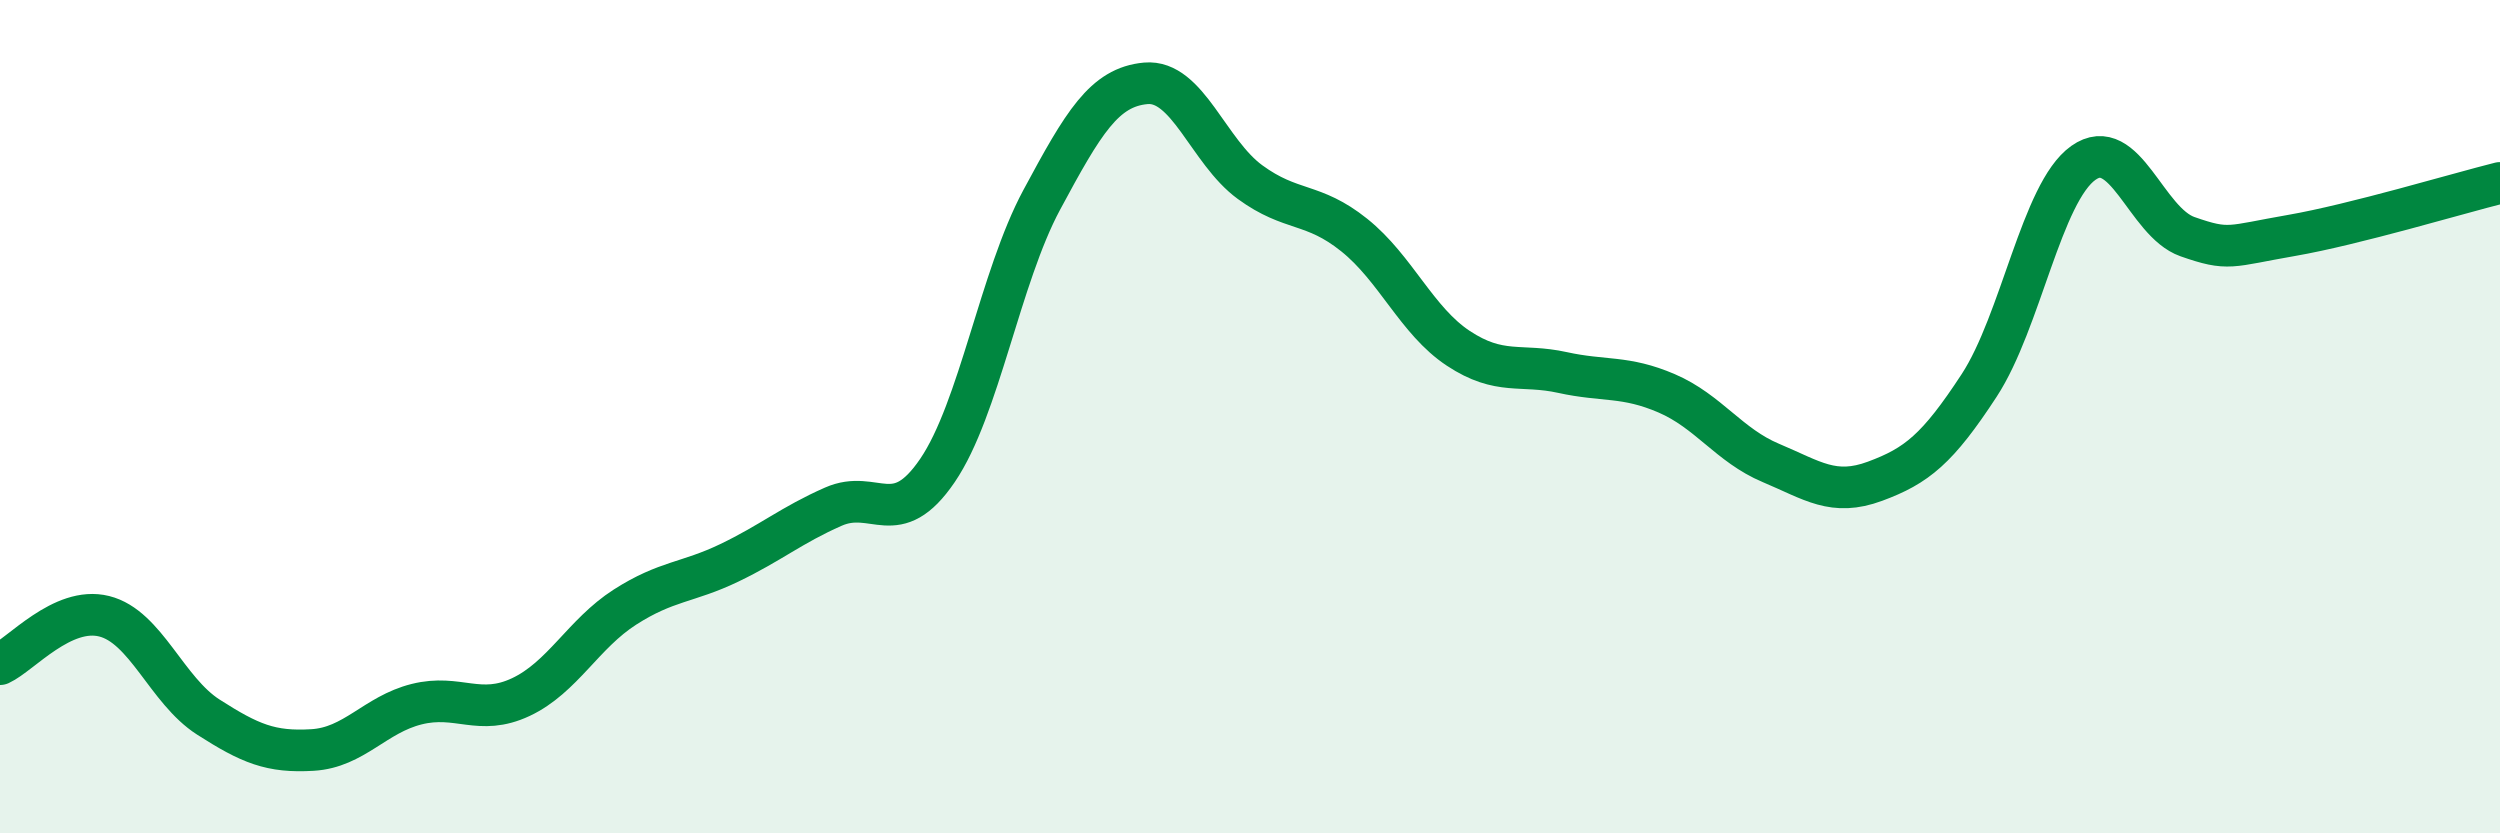
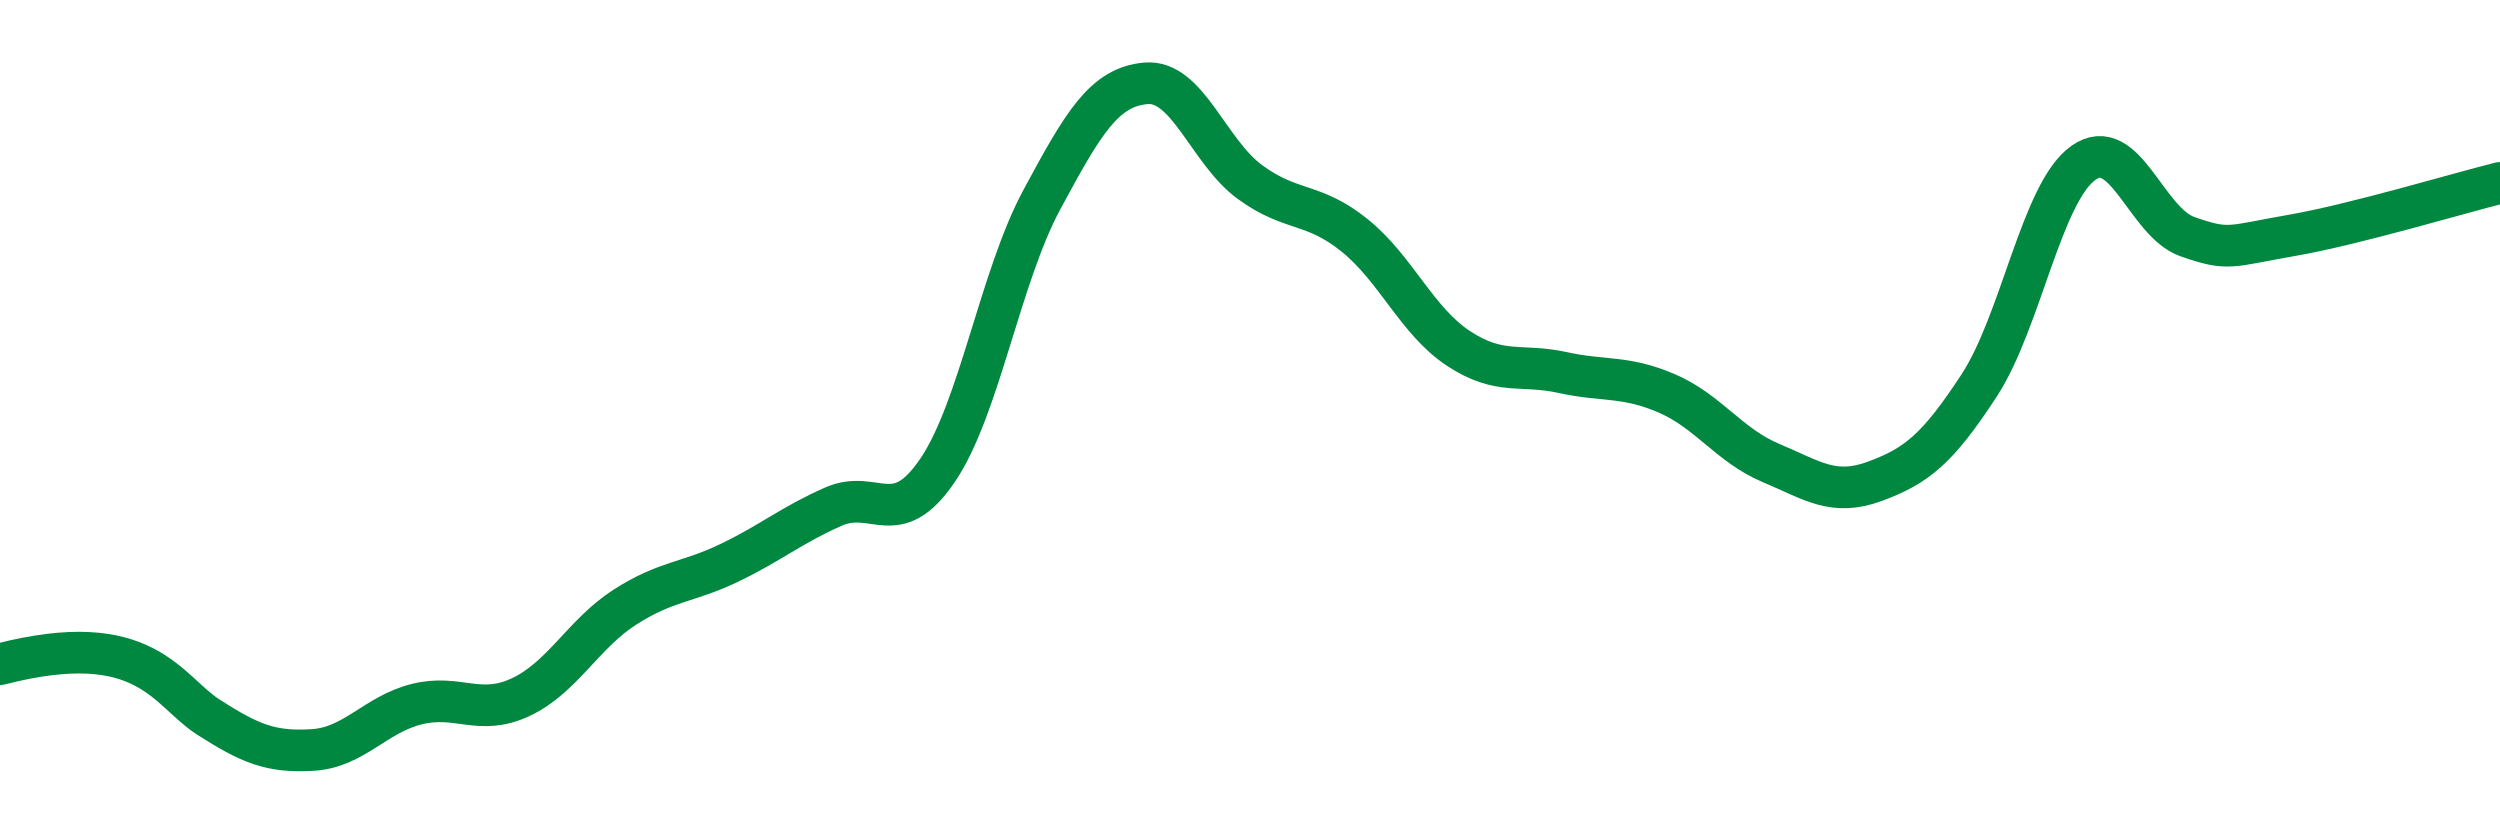
<svg xmlns="http://www.w3.org/2000/svg" width="60" height="20" viewBox="0 0 60 20">
-   <path d="M 0,15.94 C 0.5,15.71 1.5,14.54 2.5,14.79 C 3.5,15.04 4,16.57 5,17.21 C 6,17.85 6.5,18.06 7.5,18 C 8.5,17.94 9,17.15 10,16.9 C 11,16.65 11.5,17.2 12.5,16.73 C 13.5,16.26 14,15.21 15,14.57 C 16,13.93 16.5,13.99 17.5,13.51 C 18.5,13.03 19,12.6 20,12.16 C 21,11.72 21.5,12.76 22.5,11.29 C 23.5,9.82 24,6.66 25,4.8 C 26,2.94 26.5,2.09 27.5,2 C 28.5,1.91 29,3.64 30,4.37 C 31,5.1 31.5,4.84 32.5,5.64 C 33.5,6.44 34,7.7 35,8.36 C 36,9.02 36.5,8.72 37.5,8.94 C 38.5,9.16 39,9.01 40,9.44 C 41,9.87 41.5,10.69 42.5,11.11 C 43.5,11.53 44,11.92 45,11.55 C 46,11.18 46.5,10.78 47.5,9.25 C 48.5,7.72 49,4.62 50,3.91 C 51,3.2 51.5,5.33 52.5,5.68 C 53.5,6.03 53.5,5.91 55,5.65 C 56.5,5.39 59,4.64 60,4.39L60 20L0 20Z" fill="#008740" opacity="0.1" stroke-linecap="round" stroke-linejoin="round" />
-   <path d="M 0,15.94 C 0.5,15.71 1.5,14.54 2.5,14.79 C 3.5,15.04 4,16.57 5,17.21 C 6,17.85 6.5,18.06 7.5,18 C 8.5,17.94 9,17.15 10,16.9 C 11,16.65 11.5,17.2 12.5,16.73 C 13.5,16.26 14,15.21 15,14.57 C 16,13.93 16.5,13.99 17.5,13.51 C 18.5,13.03 19,12.6 20,12.16 C 21,11.72 21.5,12.76 22.5,11.29 C 23.5,9.82 24,6.66 25,4.8 C 26,2.94 26.5,2.09 27.5,2 C 28.5,1.91 29,3.64 30,4.37 C 31,5.1 31.5,4.84 32.5,5.64 C 33.5,6.44 34,7.7 35,8.36 C 36,9.02 36.5,8.72 37.5,8.94 C 38.5,9.16 39,9.01 40,9.44 C 41,9.87 41.5,10.69 42.5,11.11 C 43.5,11.53 44,11.92 45,11.55 C 46,11.18 46.5,10.78 47.5,9.25 C 48.5,7.72 49,4.62 50,3.91 C 51,3.2 51.5,5.33 52.5,5.68 C 53.5,6.03 53.5,5.91 55,5.65 C 56.5,5.39 59,4.64 60,4.39" stroke="#008740" stroke-width="1" fill="none" stroke-linecap="round" stroke-linejoin="round" />
+   <path d="M 0,15.94 C 3.5,15.04 4,16.57 5,17.21 C 6,17.85 6.5,18.06 7.5,18 C 8.5,17.94 9,17.15 10,16.9 C 11,16.65 11.5,17.2 12.5,16.73 C 13.5,16.26 14,15.21 15,14.57 C 16,13.93 16.5,13.99 17.5,13.51 C 18.5,13.03 19,12.6 20,12.16 C 21,11.72 21.5,12.76 22.5,11.29 C 23.5,9.82 24,6.66 25,4.8 C 26,2.94 26.5,2.09 27.5,2 C 28.5,1.91 29,3.64 30,4.37 C 31,5.1 31.5,4.84 32.5,5.64 C 33.5,6.44 34,7.7 35,8.36 C 36,9.02 36.5,8.72 37.5,8.94 C 38.5,9.16 39,9.01 40,9.44 C 41,9.87 41.5,10.69 42.5,11.11 C 43.5,11.53 44,11.92 45,11.55 C 46,11.18 46.5,10.78 47.5,9.25 C 48.5,7.72 49,4.62 50,3.91 C 51,3.2 51.5,5.33 52.5,5.68 C 53.5,6.03 53.5,5.91 55,5.65 C 56.5,5.39 59,4.64 60,4.39" stroke="#008740" stroke-width="1" fill="none" stroke-linecap="round" stroke-linejoin="round" />
</svg>